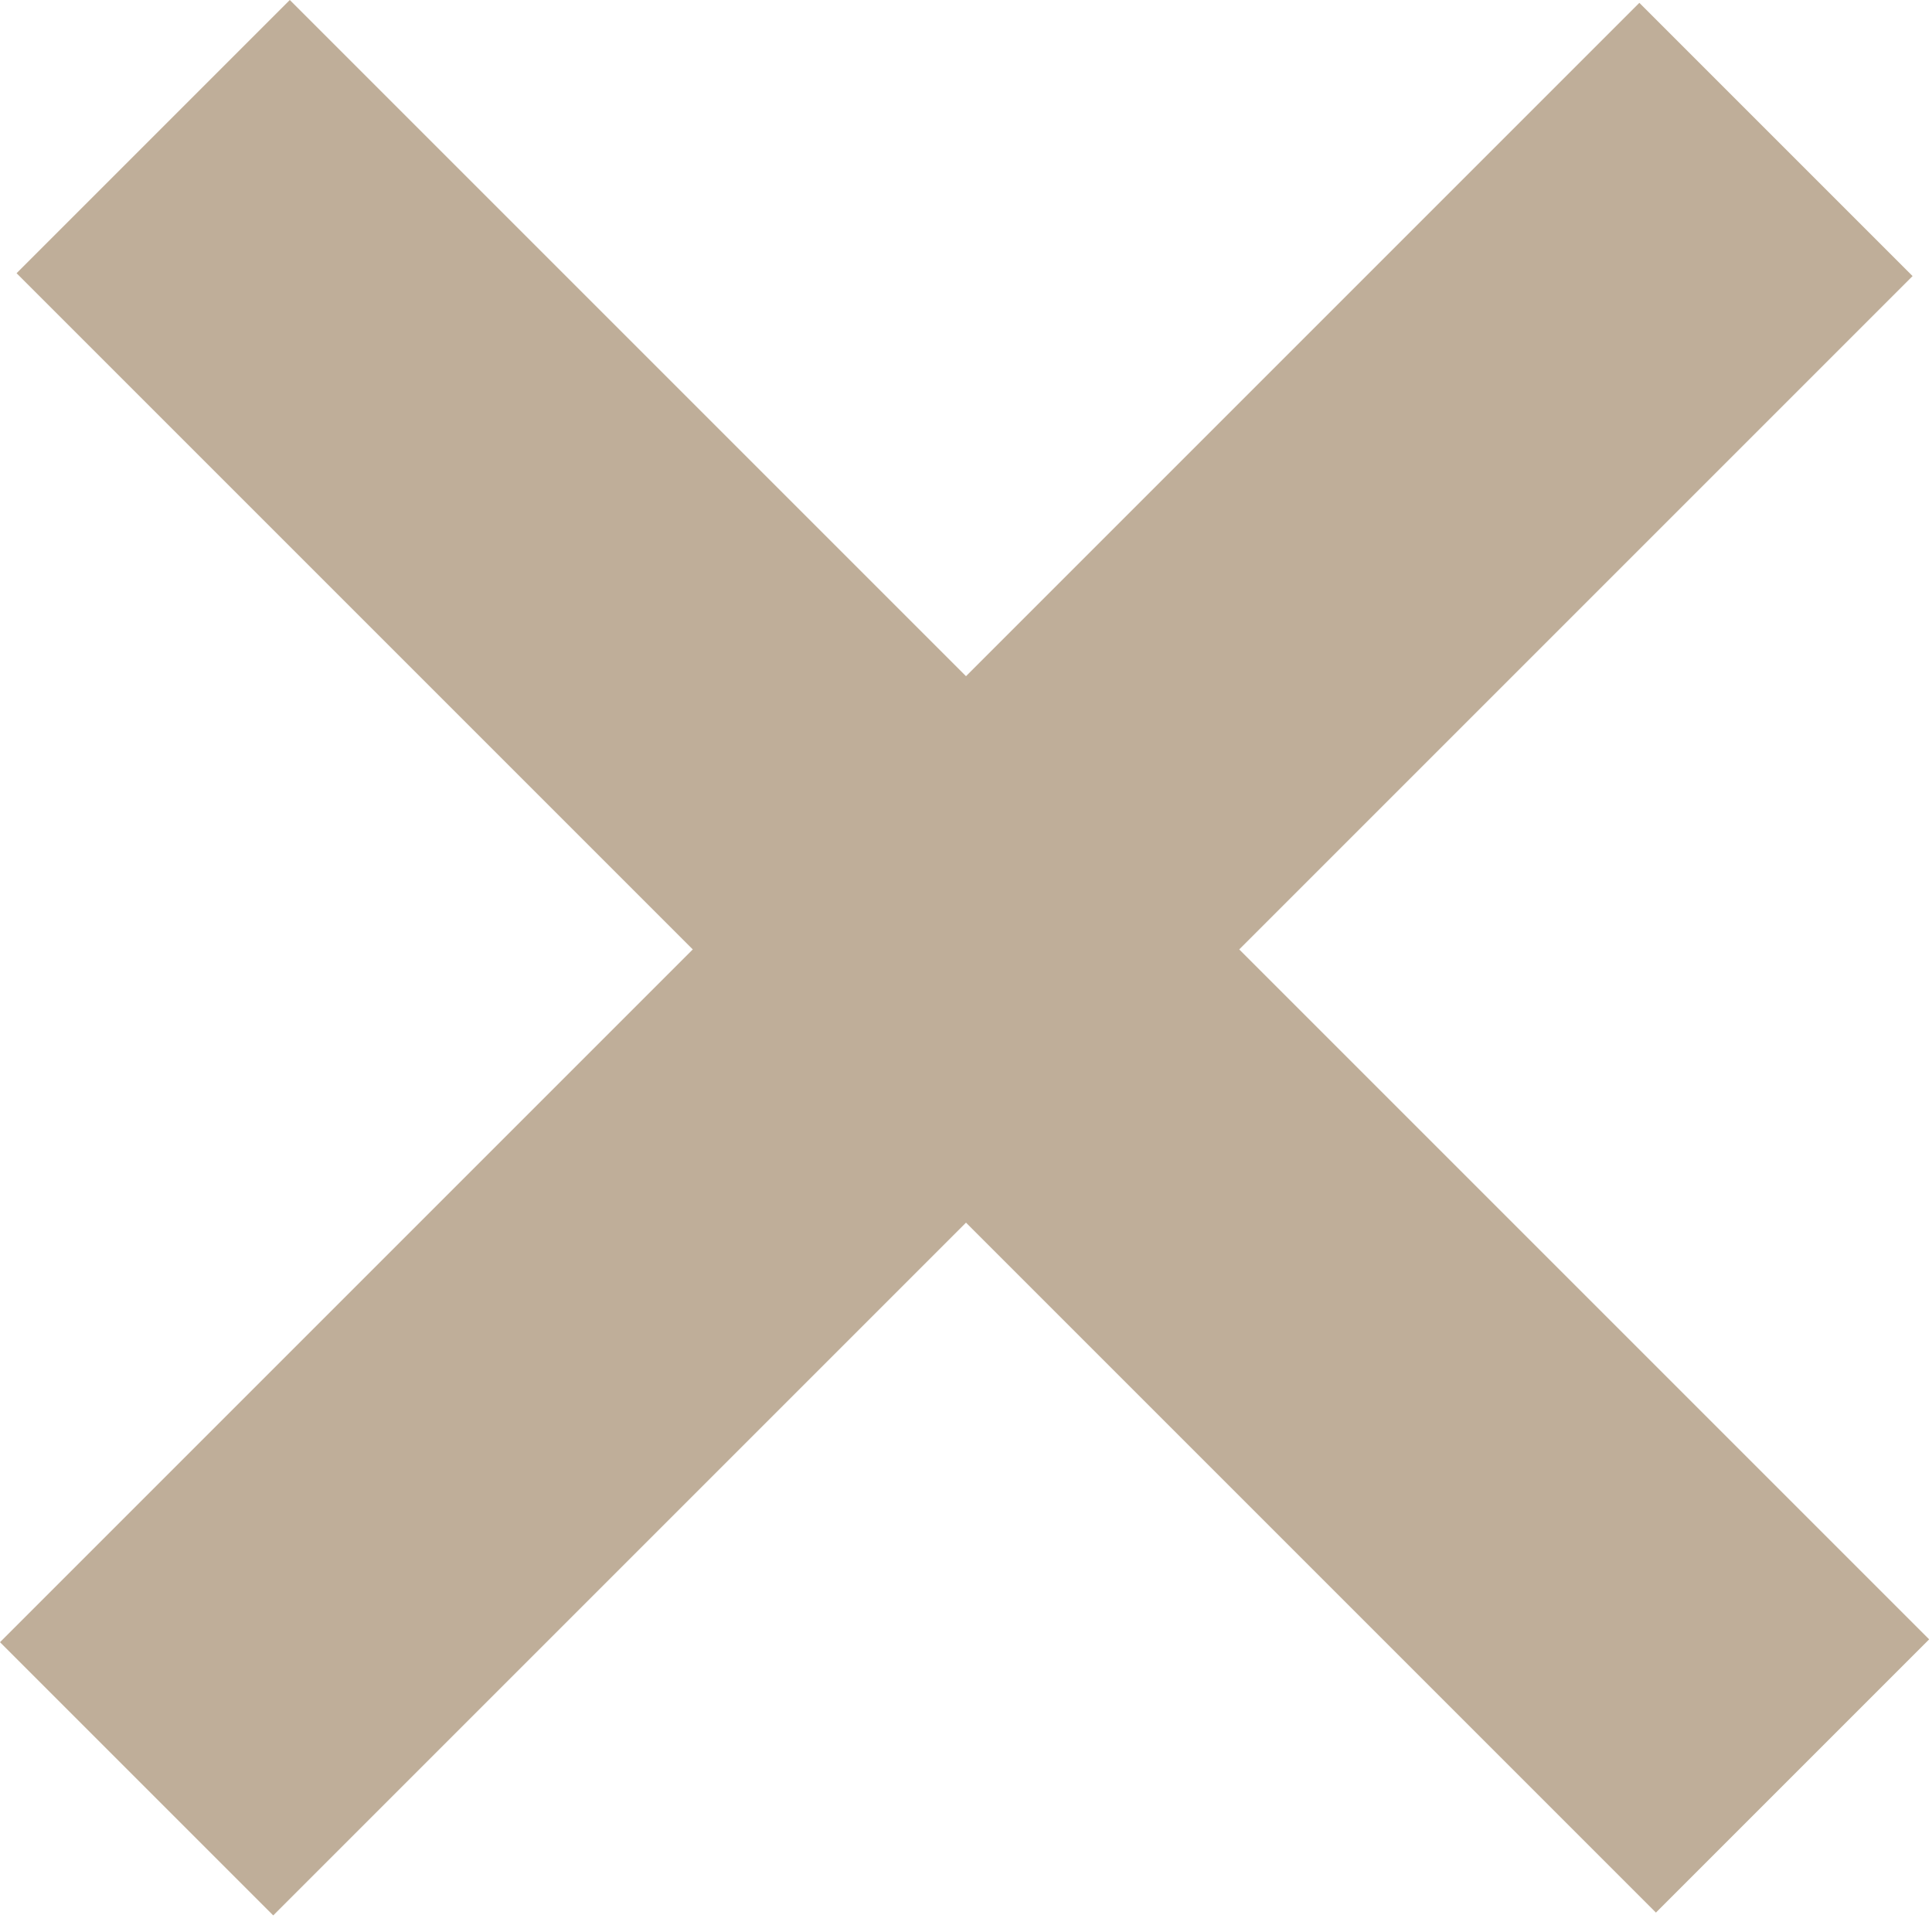
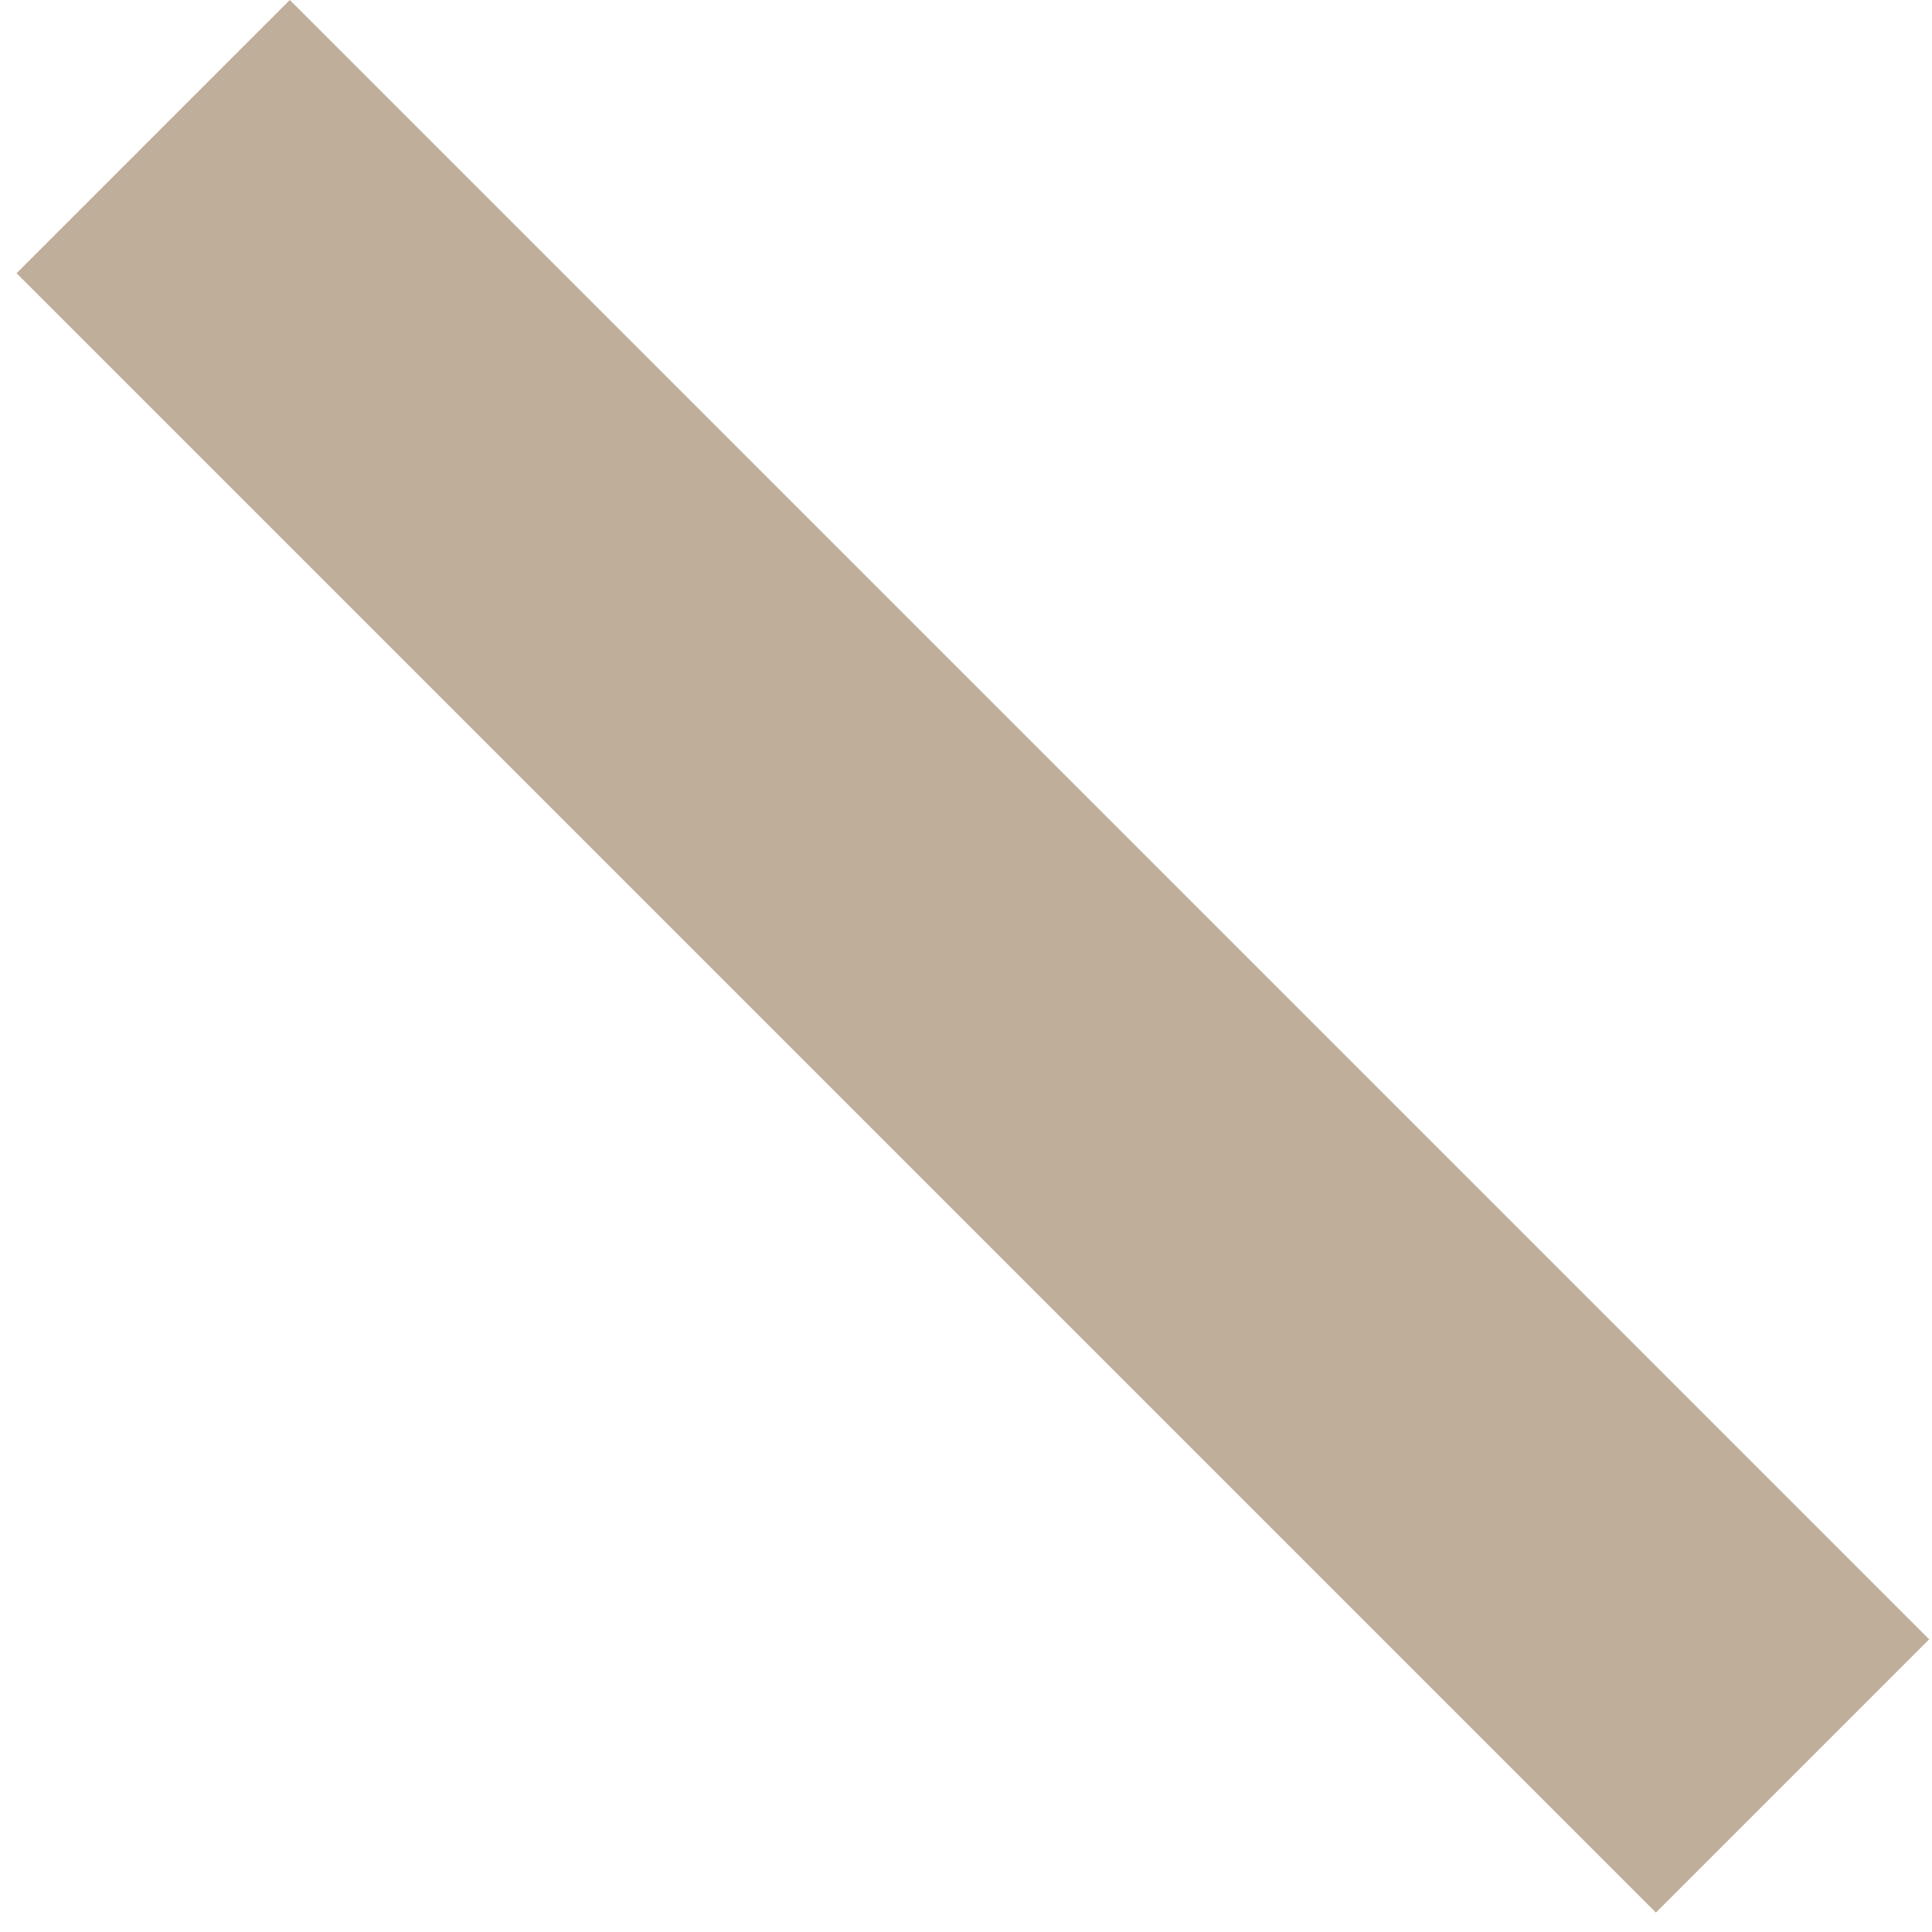
<svg xmlns="http://www.w3.org/2000/svg" width="20" height="20" viewBox="0 0 20 20" fill="none">
  <g clip-path="url(#clip0_17_200)">
-     <rect y="17" width="24" height="4" transform="rotate(-45 0 17)" fill="#BFAE99" />
    <rect x="3" width="24" height="4" transform="rotate(45 3 0)" fill="#BFAE99" />
  </g>
  <defs>
    <clipPath id="clip0_17_200">
      <rect width="20" height="20" fill="white" />
    </clipPath>
  </defs>
</svg>